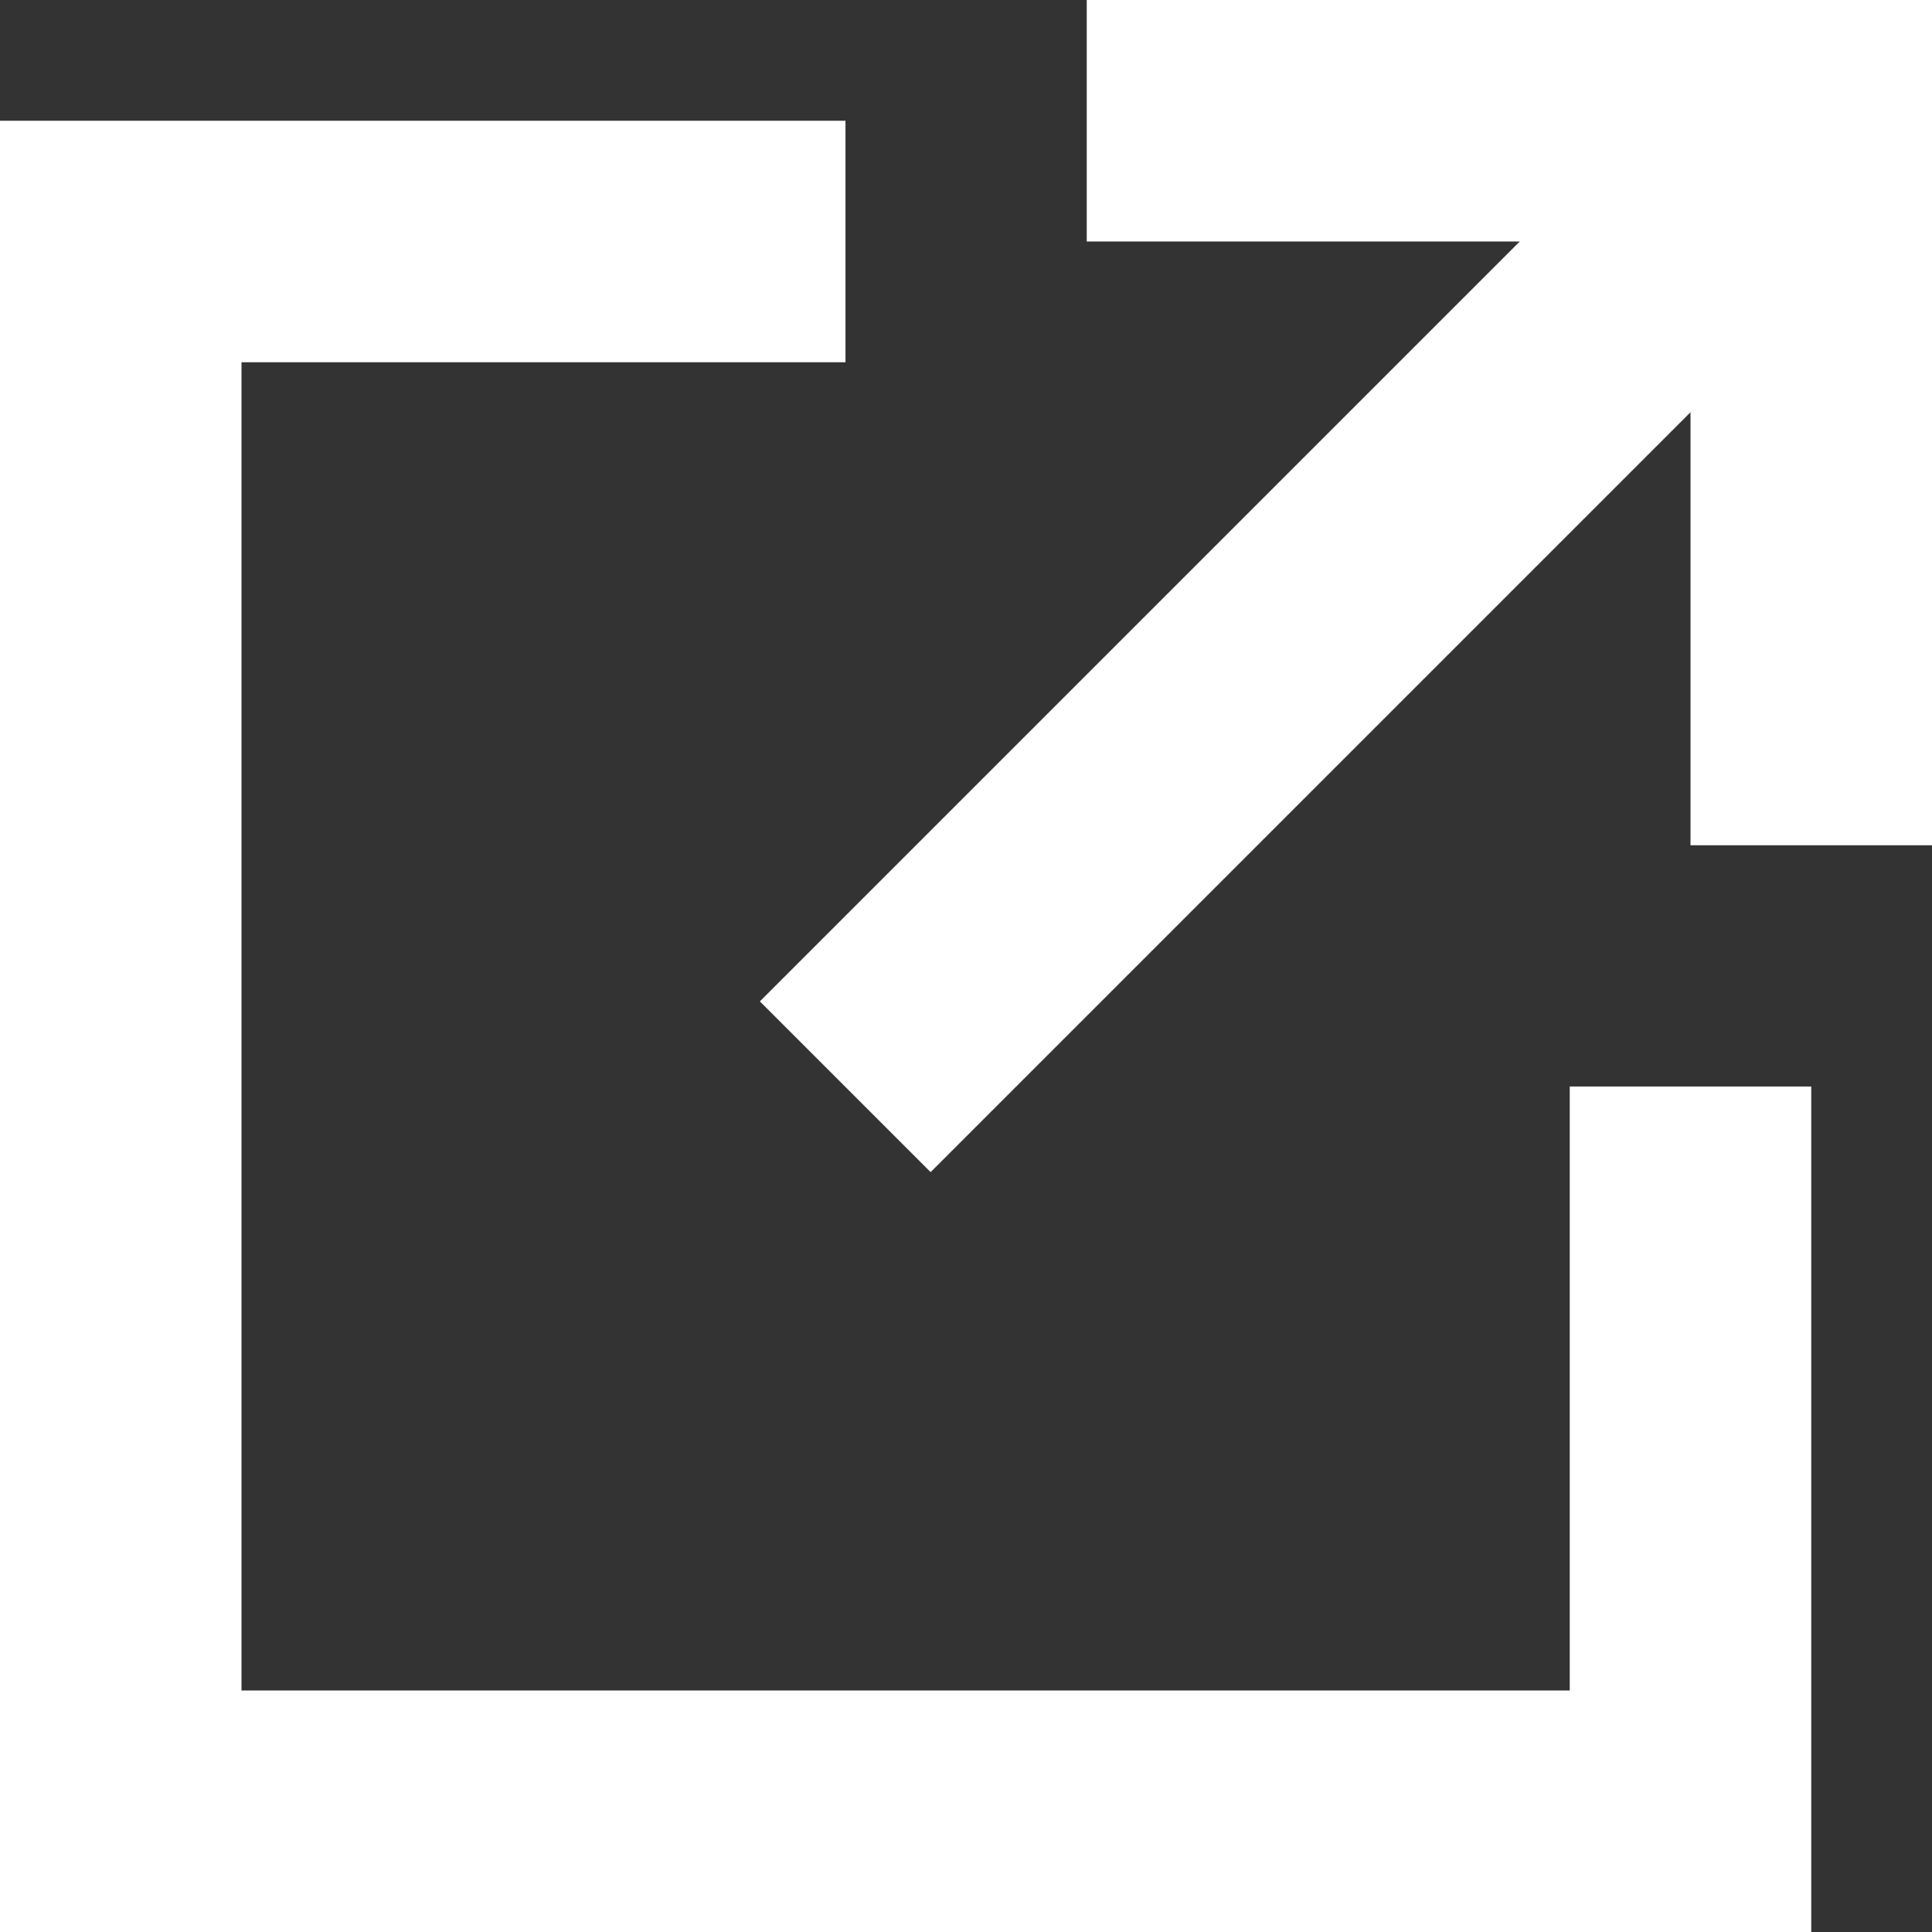
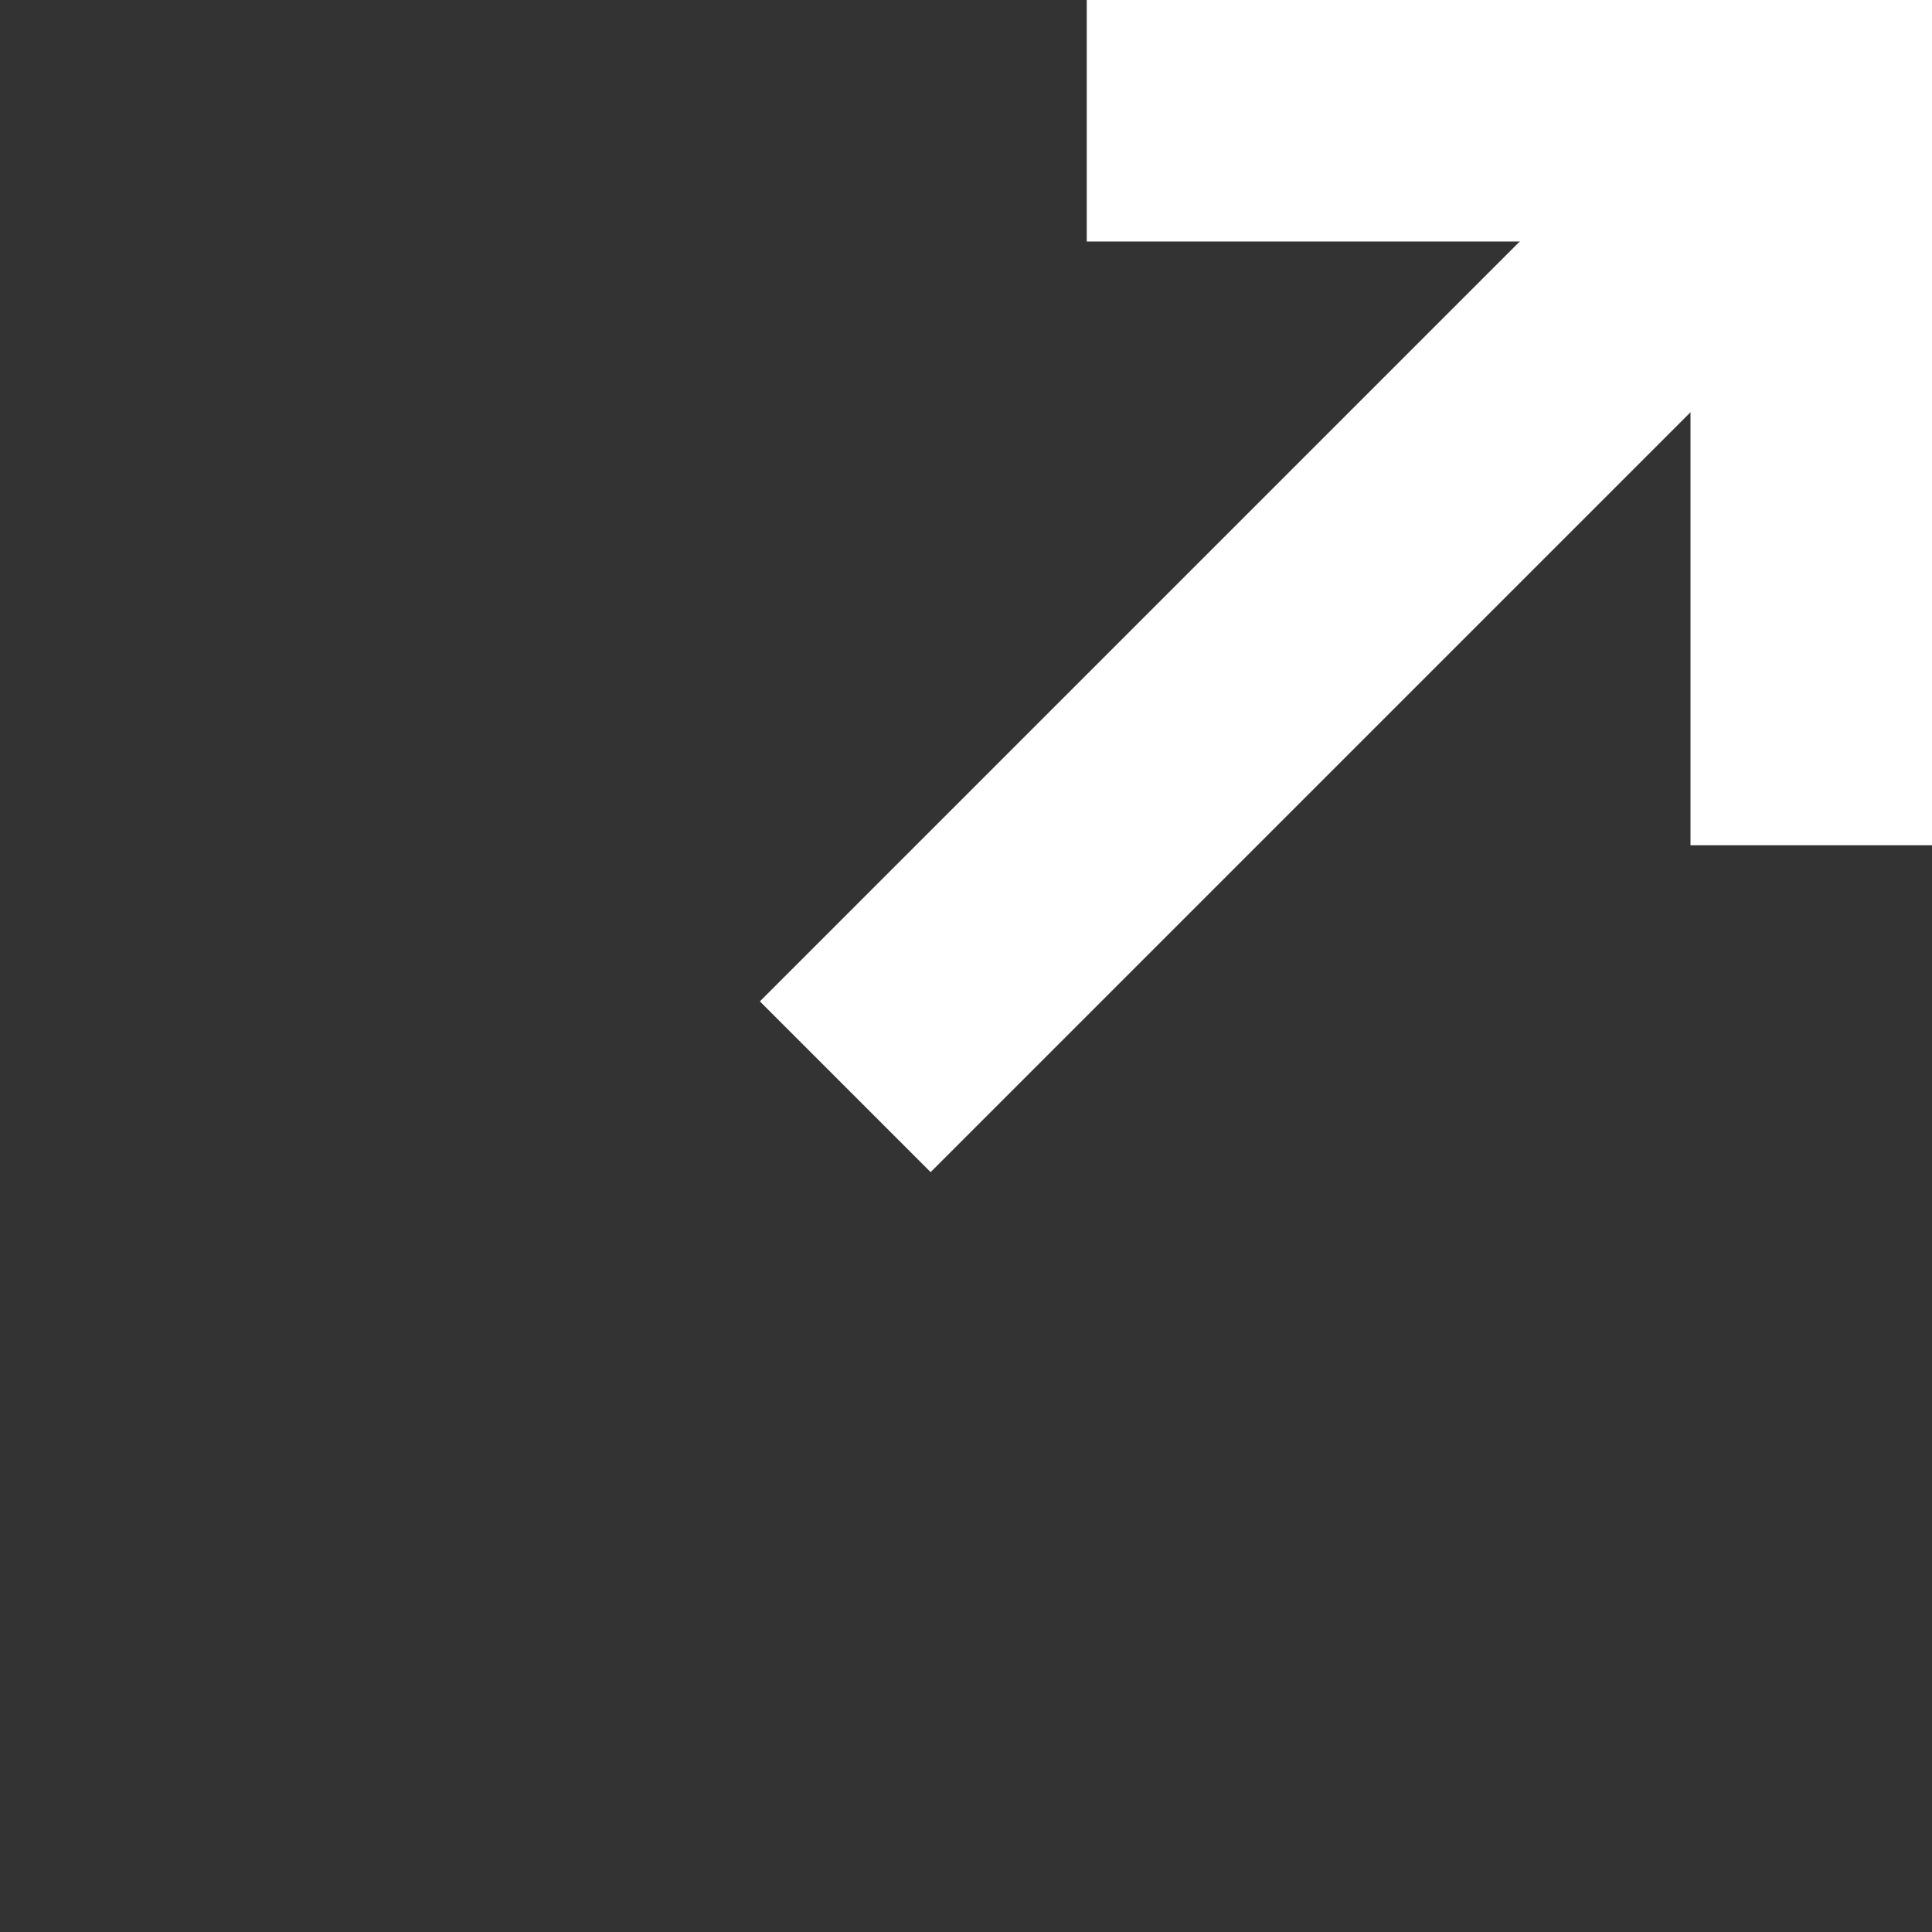
<svg xmlns="http://www.w3.org/2000/svg" width="16px" height="16px" viewBox="0 0 16 16" version="1.1">
  <rect x="0" y="0" width="16" height="16" fill="#333333" stroke="none" />
  <title>FB150A78-DFEE-48FC-989C-92F4DA06B102</title>
  <g id="desktop" stroke="none" stroke-width="1" fill="none" fill-rule="evenodd">
    <g id="login-popup" transform="translate(-592, -404)" fill="#FFFFFF" fill-rule="nonzero">
      <g id="Group" transform="translate(321, 90)">
        <g id="externallink/white" transform="translate(271, 314)">
-           <polygon id="Path-4" points="7.002 1 7.002 3 2 3 2 14 13 14 13 8.998 15 8.998 15 16 0 16 0 1" />
          <polygon id="Path-7" points="14.293 0.293 15.707 1.707 7.707 9.707 6.293 8.293" />
          <polygon id="Path-8" points="16 0 16 7 14 7 14 2 9 2 9 0" />
        </g>
      </g>
    </g>
  </g>
</svg>